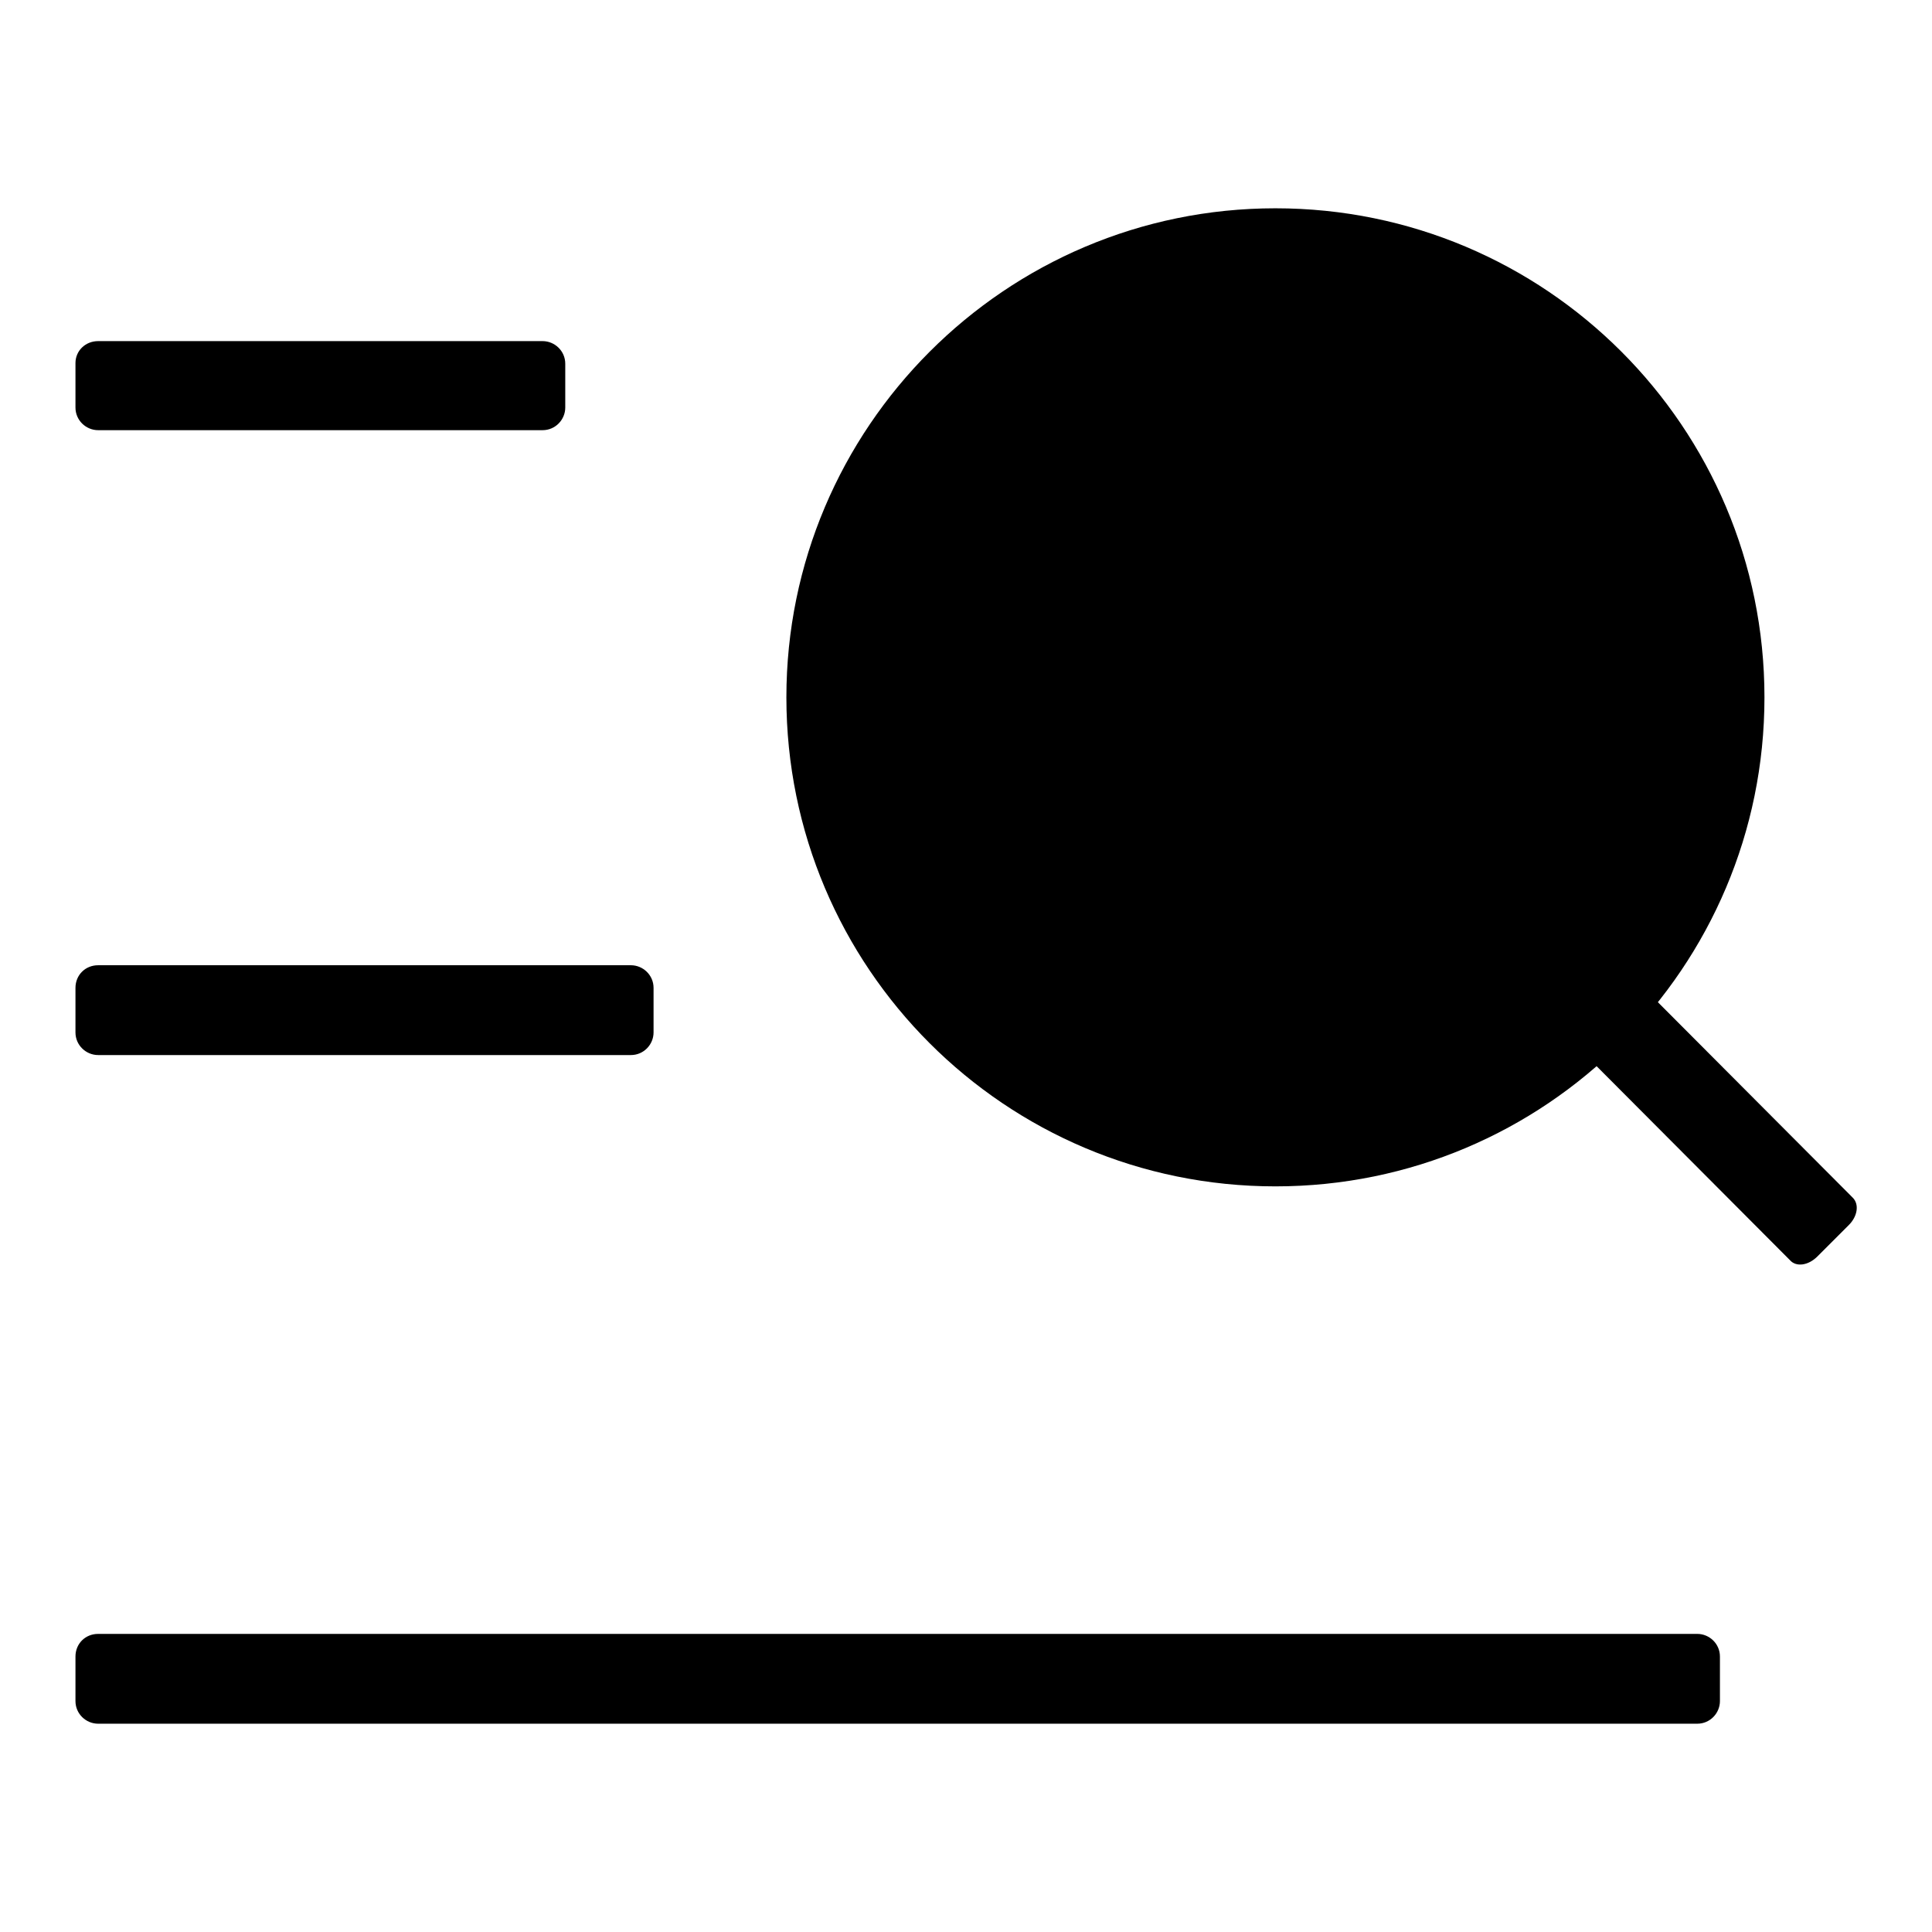
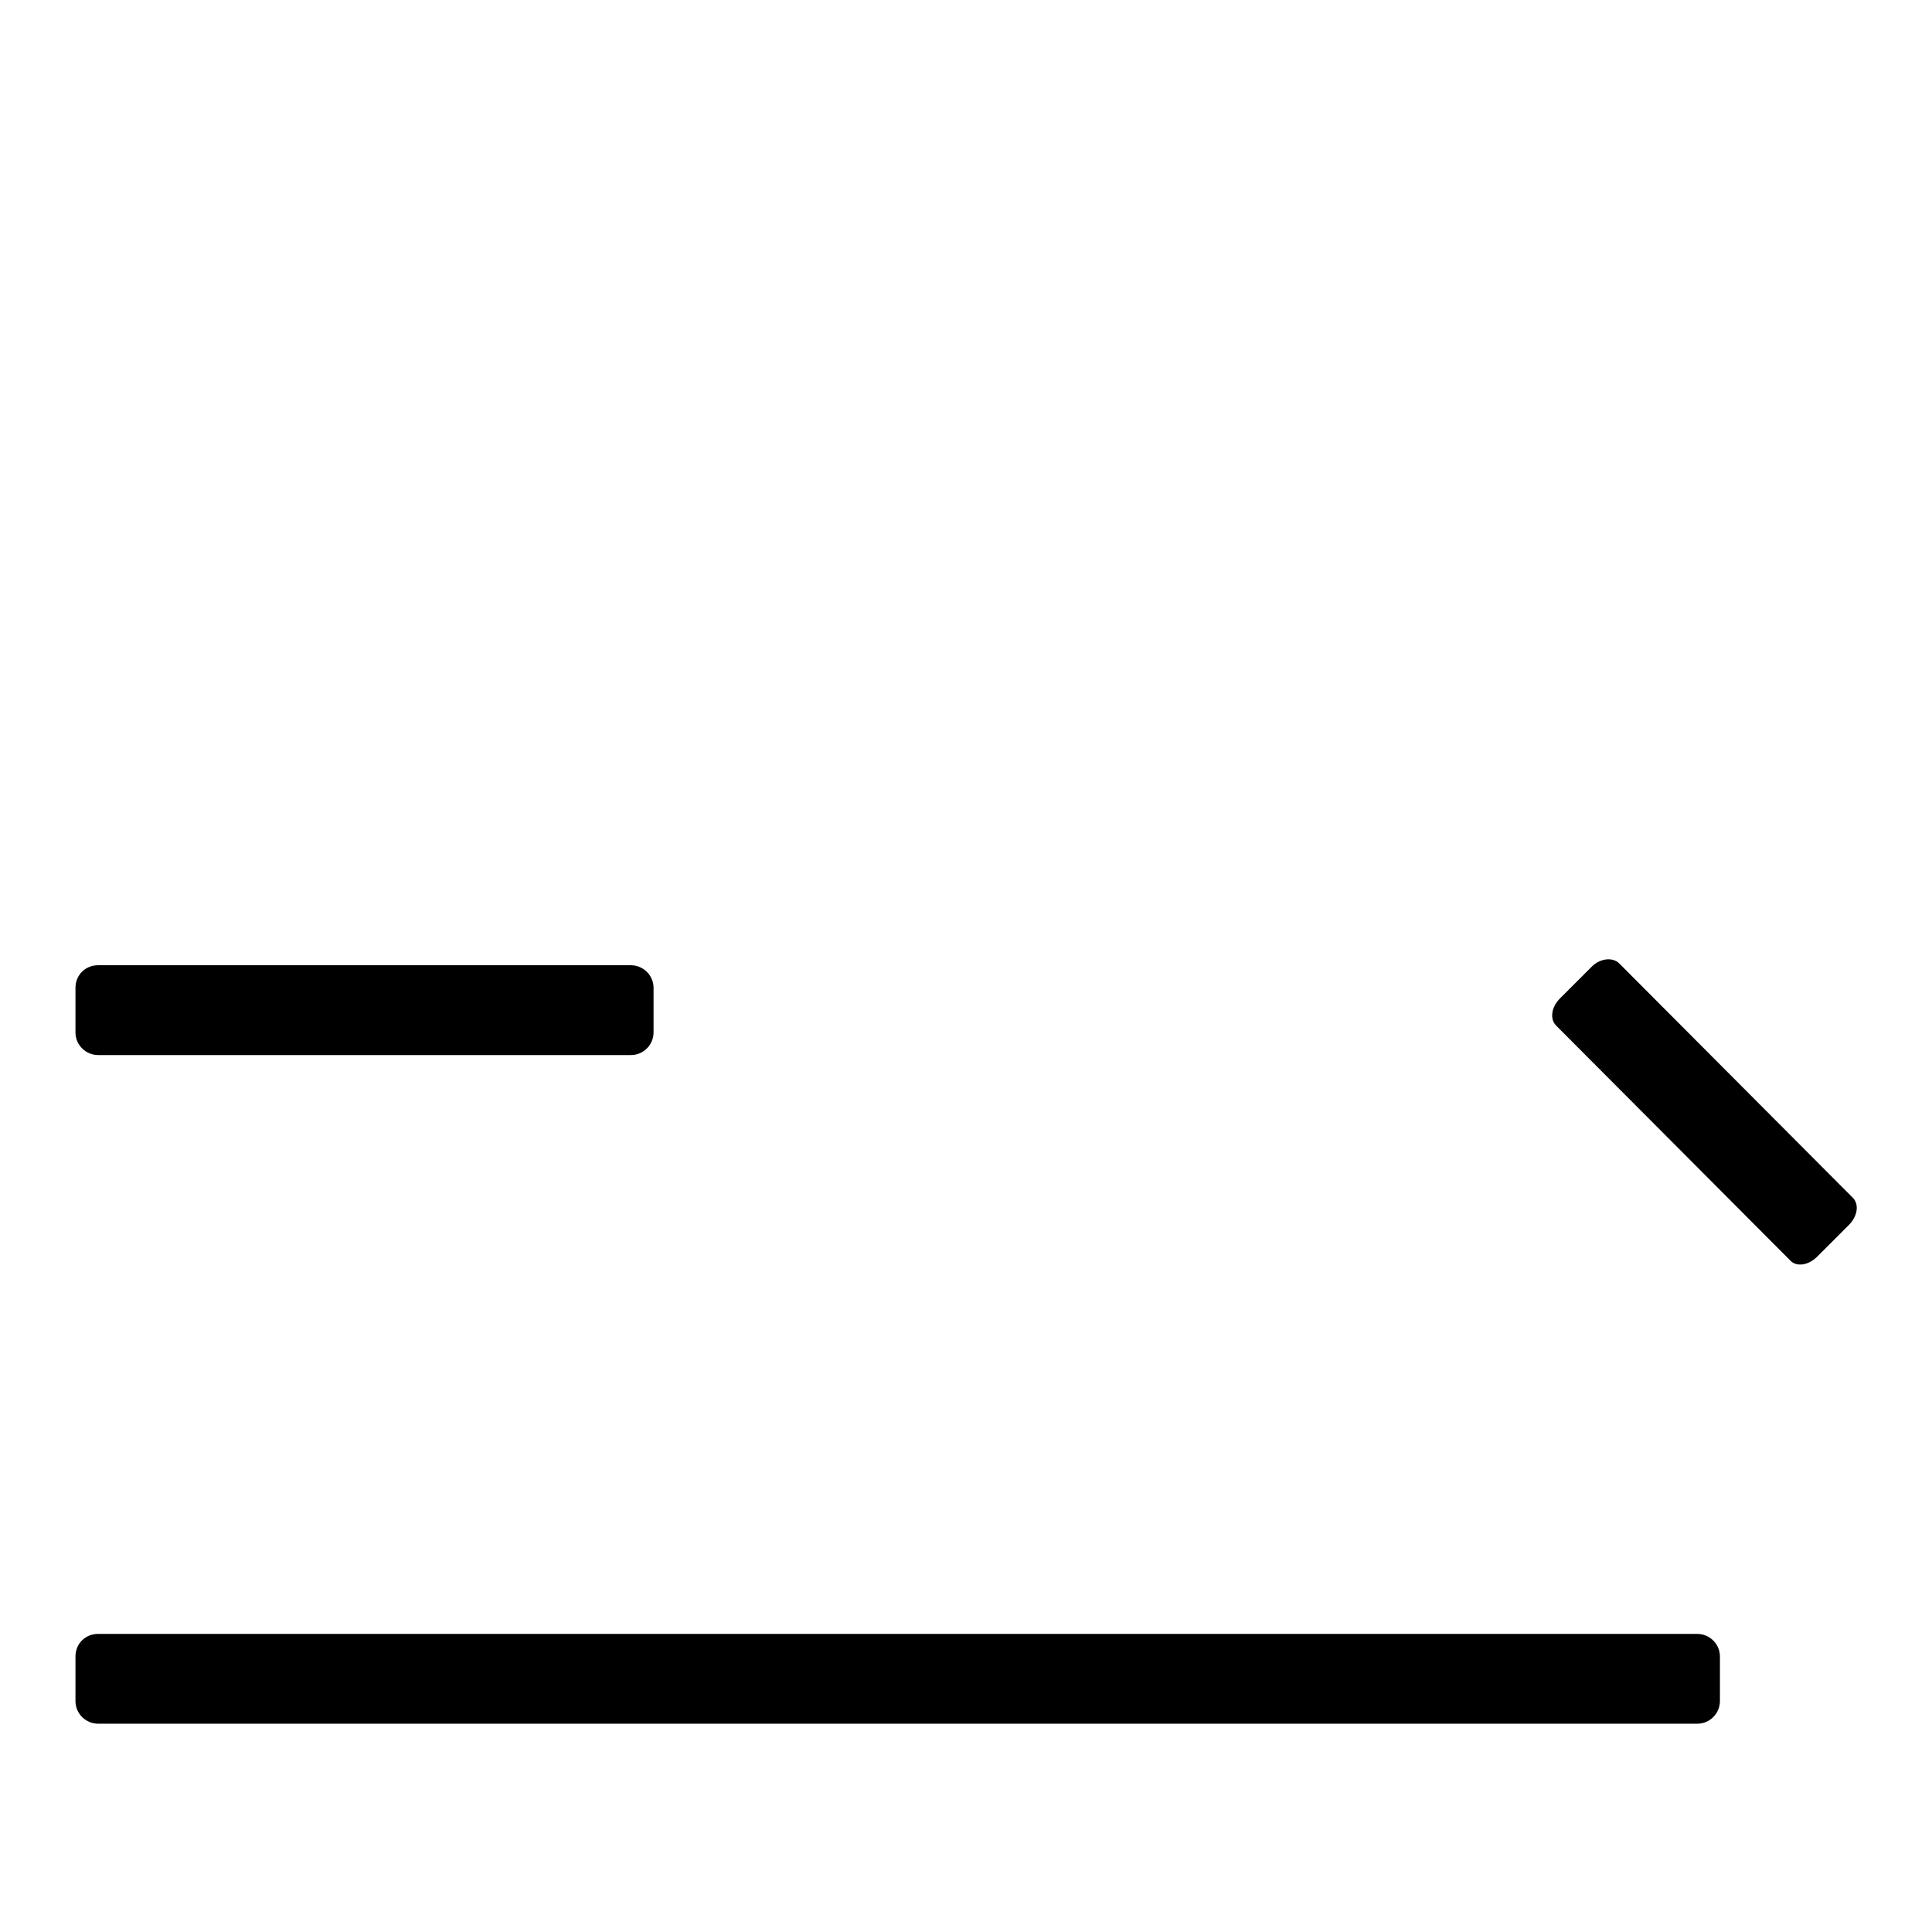
<svg xmlns="http://www.w3.org/2000/svg" version="1.1" x="0px" y="0px" viewBox="0 0 256 256" enable-background="new 0 0 256 256" xml:space="preserve">
  <g>
    <g>
-       <path fill="#000000" d="M13,45.2h58.9c1.6,0,3,1.3,3,3V54c0,1.6-1.3,3-3,3H13c-1.6,0-3-1.3-3-3v-5.9C10,46.5,11.3,45.2,13,45.2z" />
      <path fill="#000000" d="M13,127.9h70.6c1.6,0,3,1.3,3,3v5.9c0,1.6-1.3,3-3,3H13c-1.6,0-3-1.3-3-3v-5.9C10,129.2,11.3,127.9,13,127.9z" />
      <path fill="#000000" d="M13,216.5h211.9c1.6,0,3,1.3,3,3v5.9c0,1.6-1.3,3-3,3H13c-1.6,0-3-1.3-3-3v-5.9C10,217.8,11.3,216.5,13,216.5z" />
-       <path fill="#000000" d="M104.2,92.4c0,35.8,29,64.8,64.8,64.8s64.8-29,64.8-64.8s-29-64.8-64.8-64.8C133.2,27.6,104.2,56.7,104.2,92.4L104.2,92.4z" />
      <path fill="#000000" d="M214.5,127.6l31,31.1c0.9,0.9,0.6,2.5-0.5,3.6l-4.2,4.2c-1.2,1.2-2.8,1.4-3.6,0.5l-31-31.1c-0.9-0.9-0.6-2.5,0.5-3.6l4.2-4.2C212,127,213.6,126.8,214.5,127.6z" />
    </g>
  </g>
</svg>